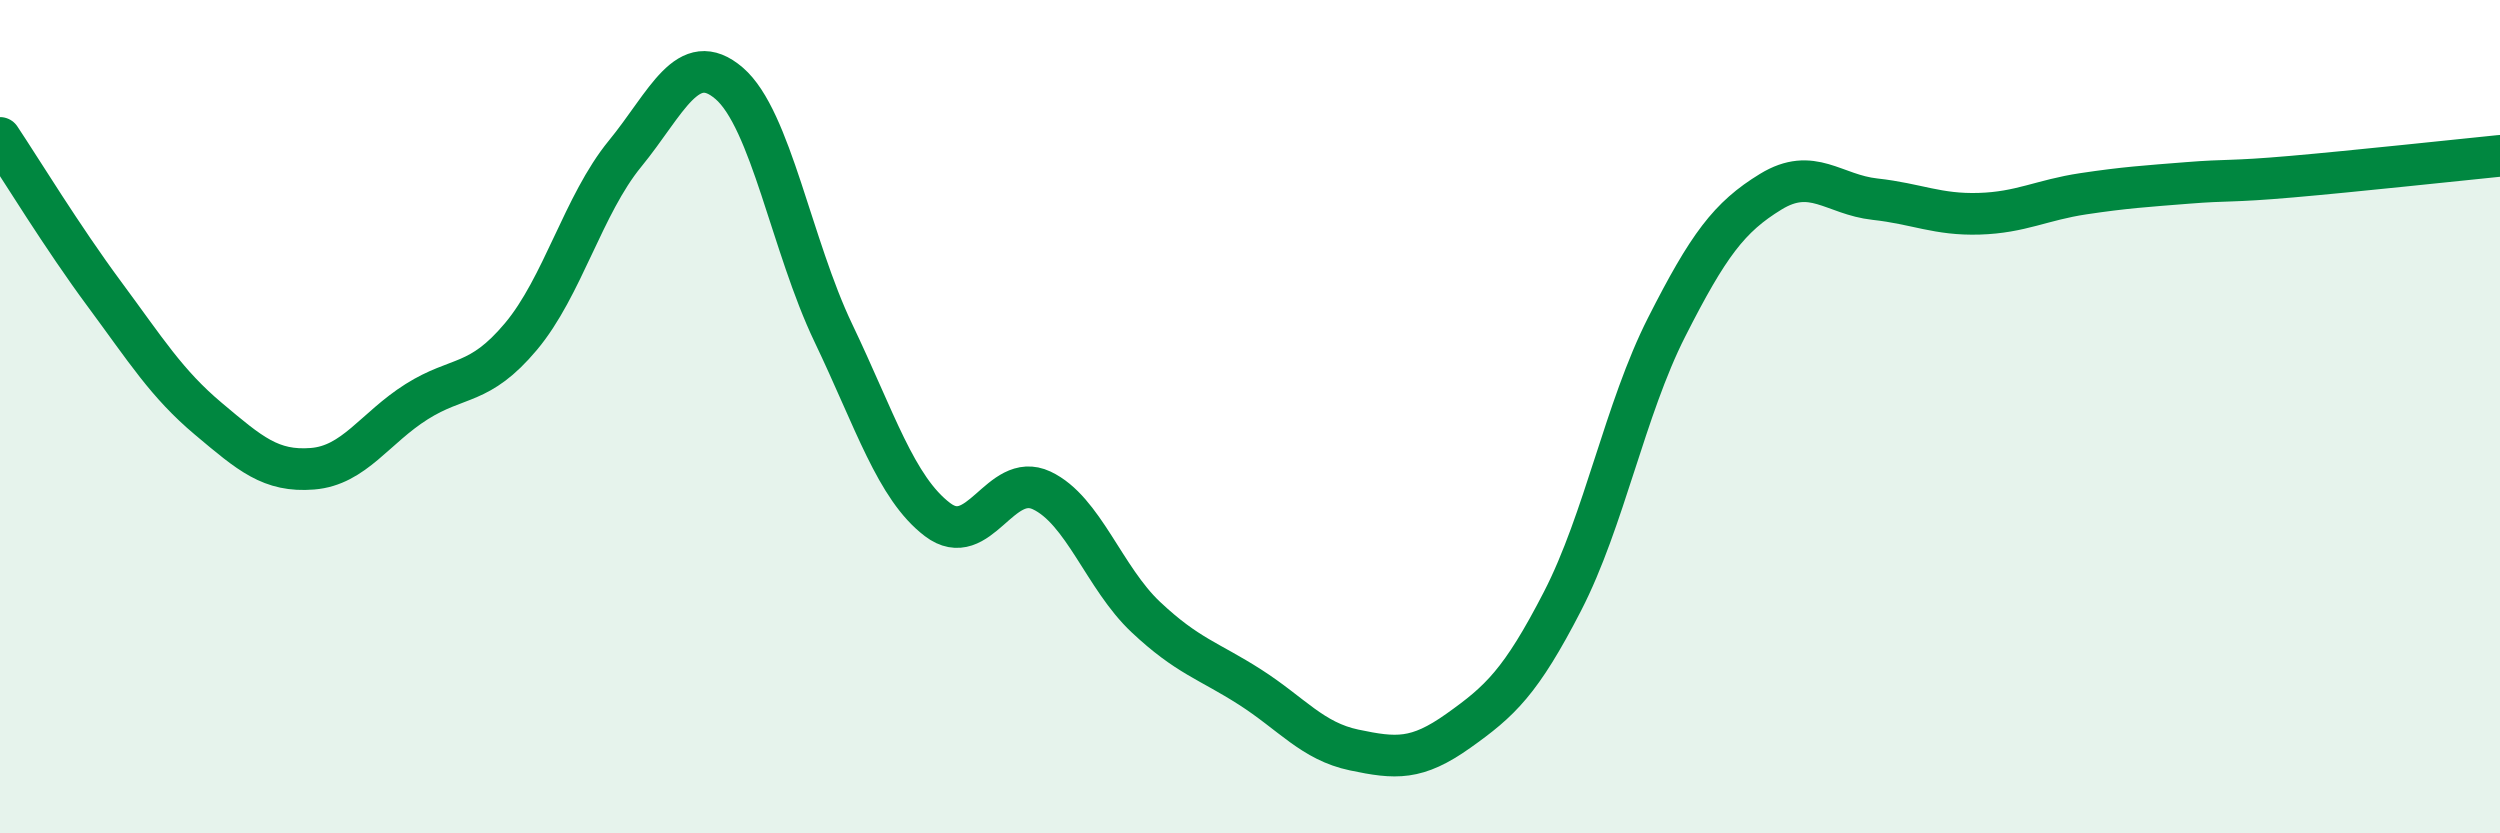
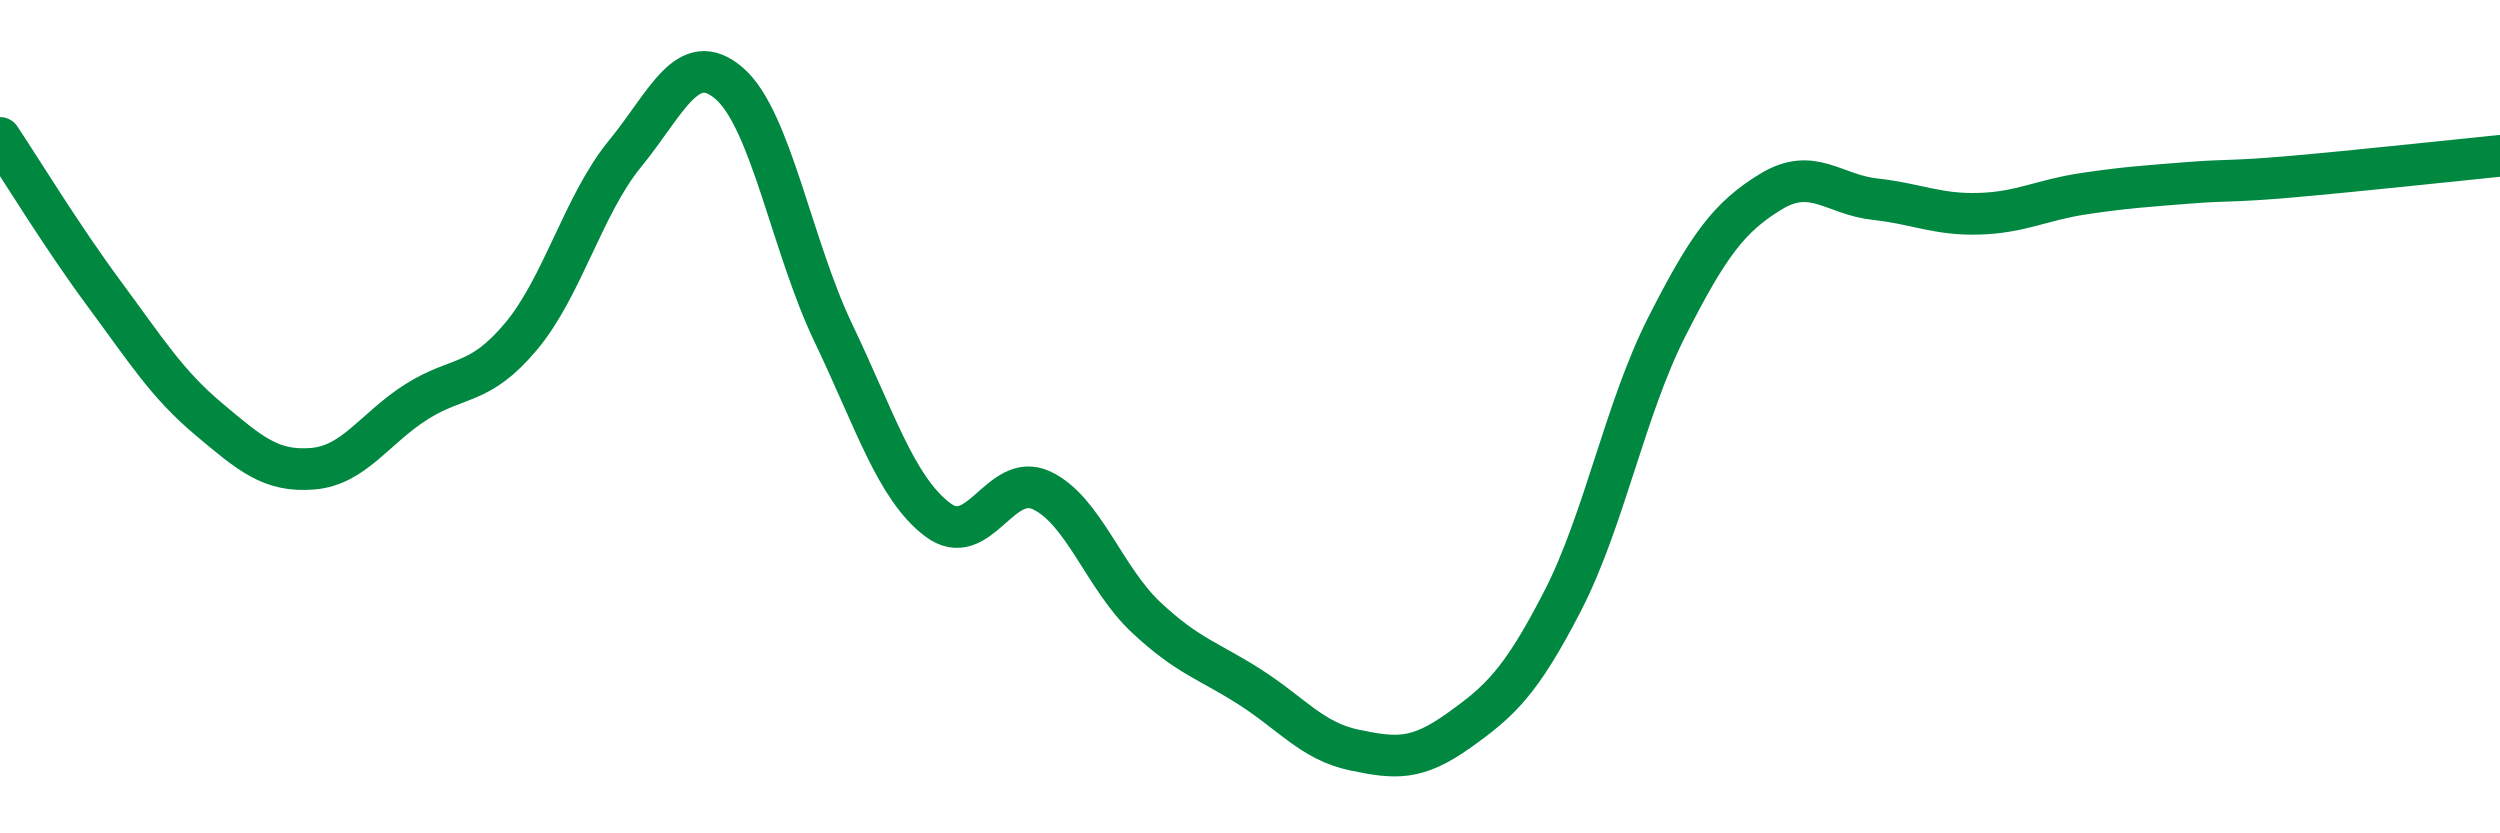
<svg xmlns="http://www.w3.org/2000/svg" width="60" height="20" viewBox="0 0 60 20">
-   <path d="M 0,3.31 C 0.5,4.06 1.5,5.7 2.5,7.05 C 3.5,8.4 4,9.21 5,10.05 C 6,10.89 6.5,11.33 7.5,11.25 C 8.5,11.17 9,10.27 10,9.64 C 11,9.01 11.5,9.27 12.5,8.08 C 13.5,6.89 14,4.91 15,3.69 C 16,2.47 16.5,1.14 17.5,2 C 18.5,2.86 19,5.9 20,7.99 C 21,10.08 21.5,11.71 22.5,12.47 C 23.5,13.23 24,11.3 25,11.77 C 26,12.24 26.5,13.87 27.5,14.81 C 28.5,15.75 29,15.85 30,16.49 C 31,17.13 31.5,17.79 32.5,18 C 33.5,18.21 34,18.25 35,17.54 C 36,16.83 36.5,16.37 37.5,14.43 C 38.5,12.49 39,9.82 40,7.85 C 41,5.88 41.5,5.21 42.5,4.6 C 43.5,3.99 44,4.67 45,4.78 C 46,4.89 46.5,5.16 47.5,5.13 C 48.5,5.1 49,4.8 50,4.65 C 51,4.5 51.5,4.47 52.5,4.39 C 53.5,4.31 53.5,4.37 55,4.24 C 56.5,4.11 59,3.84 60,3.74L60 20L0 20Z" fill="#008740" opacity="0.1" stroke-linecap="round" stroke-linejoin="round" />
  <path d="M 0,3.31 C 0.5,4.06 1.5,5.7 2.5,7.05 C 3.5,8.4 4,9.21 5,10.05 C 6,10.89 6.5,11.33 7.5,11.25 C 8.5,11.17 9,10.27 10,9.64 C 11,9.01 11.5,9.27 12.5,8.08 C 13.5,6.89 14,4.91 15,3.69 C 16,2.47 16.5,1.14 17.5,2 C 18.5,2.86 19,5.9 20,7.99 C 21,10.08 21.5,11.71 22.5,12.47 C 23.5,13.23 24,11.3 25,11.77 C 26,12.24 26.5,13.87 27.5,14.81 C 28.5,15.75 29,15.85 30,16.49 C 31,17.13 31.5,17.79 32.5,18 C 33.5,18.21 34,18.25 35,17.54 C 36,16.83 36.5,16.37 37.5,14.43 C 38.5,12.49 39,9.82 40,7.85 C 41,5.88 41.5,5.21 42.5,4.6 C 43.5,3.99 44,4.67 45,4.78 C 46,4.89 46.5,5.16 47.5,5.13 C 48.5,5.1 49,4.8 50,4.65 C 51,4.5 51.5,4.47 52.5,4.39 C 53.5,4.31 53.5,4.37 55,4.24 C 56.5,4.11 59,3.84 60,3.74" stroke="#008740" stroke-width="1" fill="none" stroke-linecap="round" stroke-linejoin="round" />
</svg>